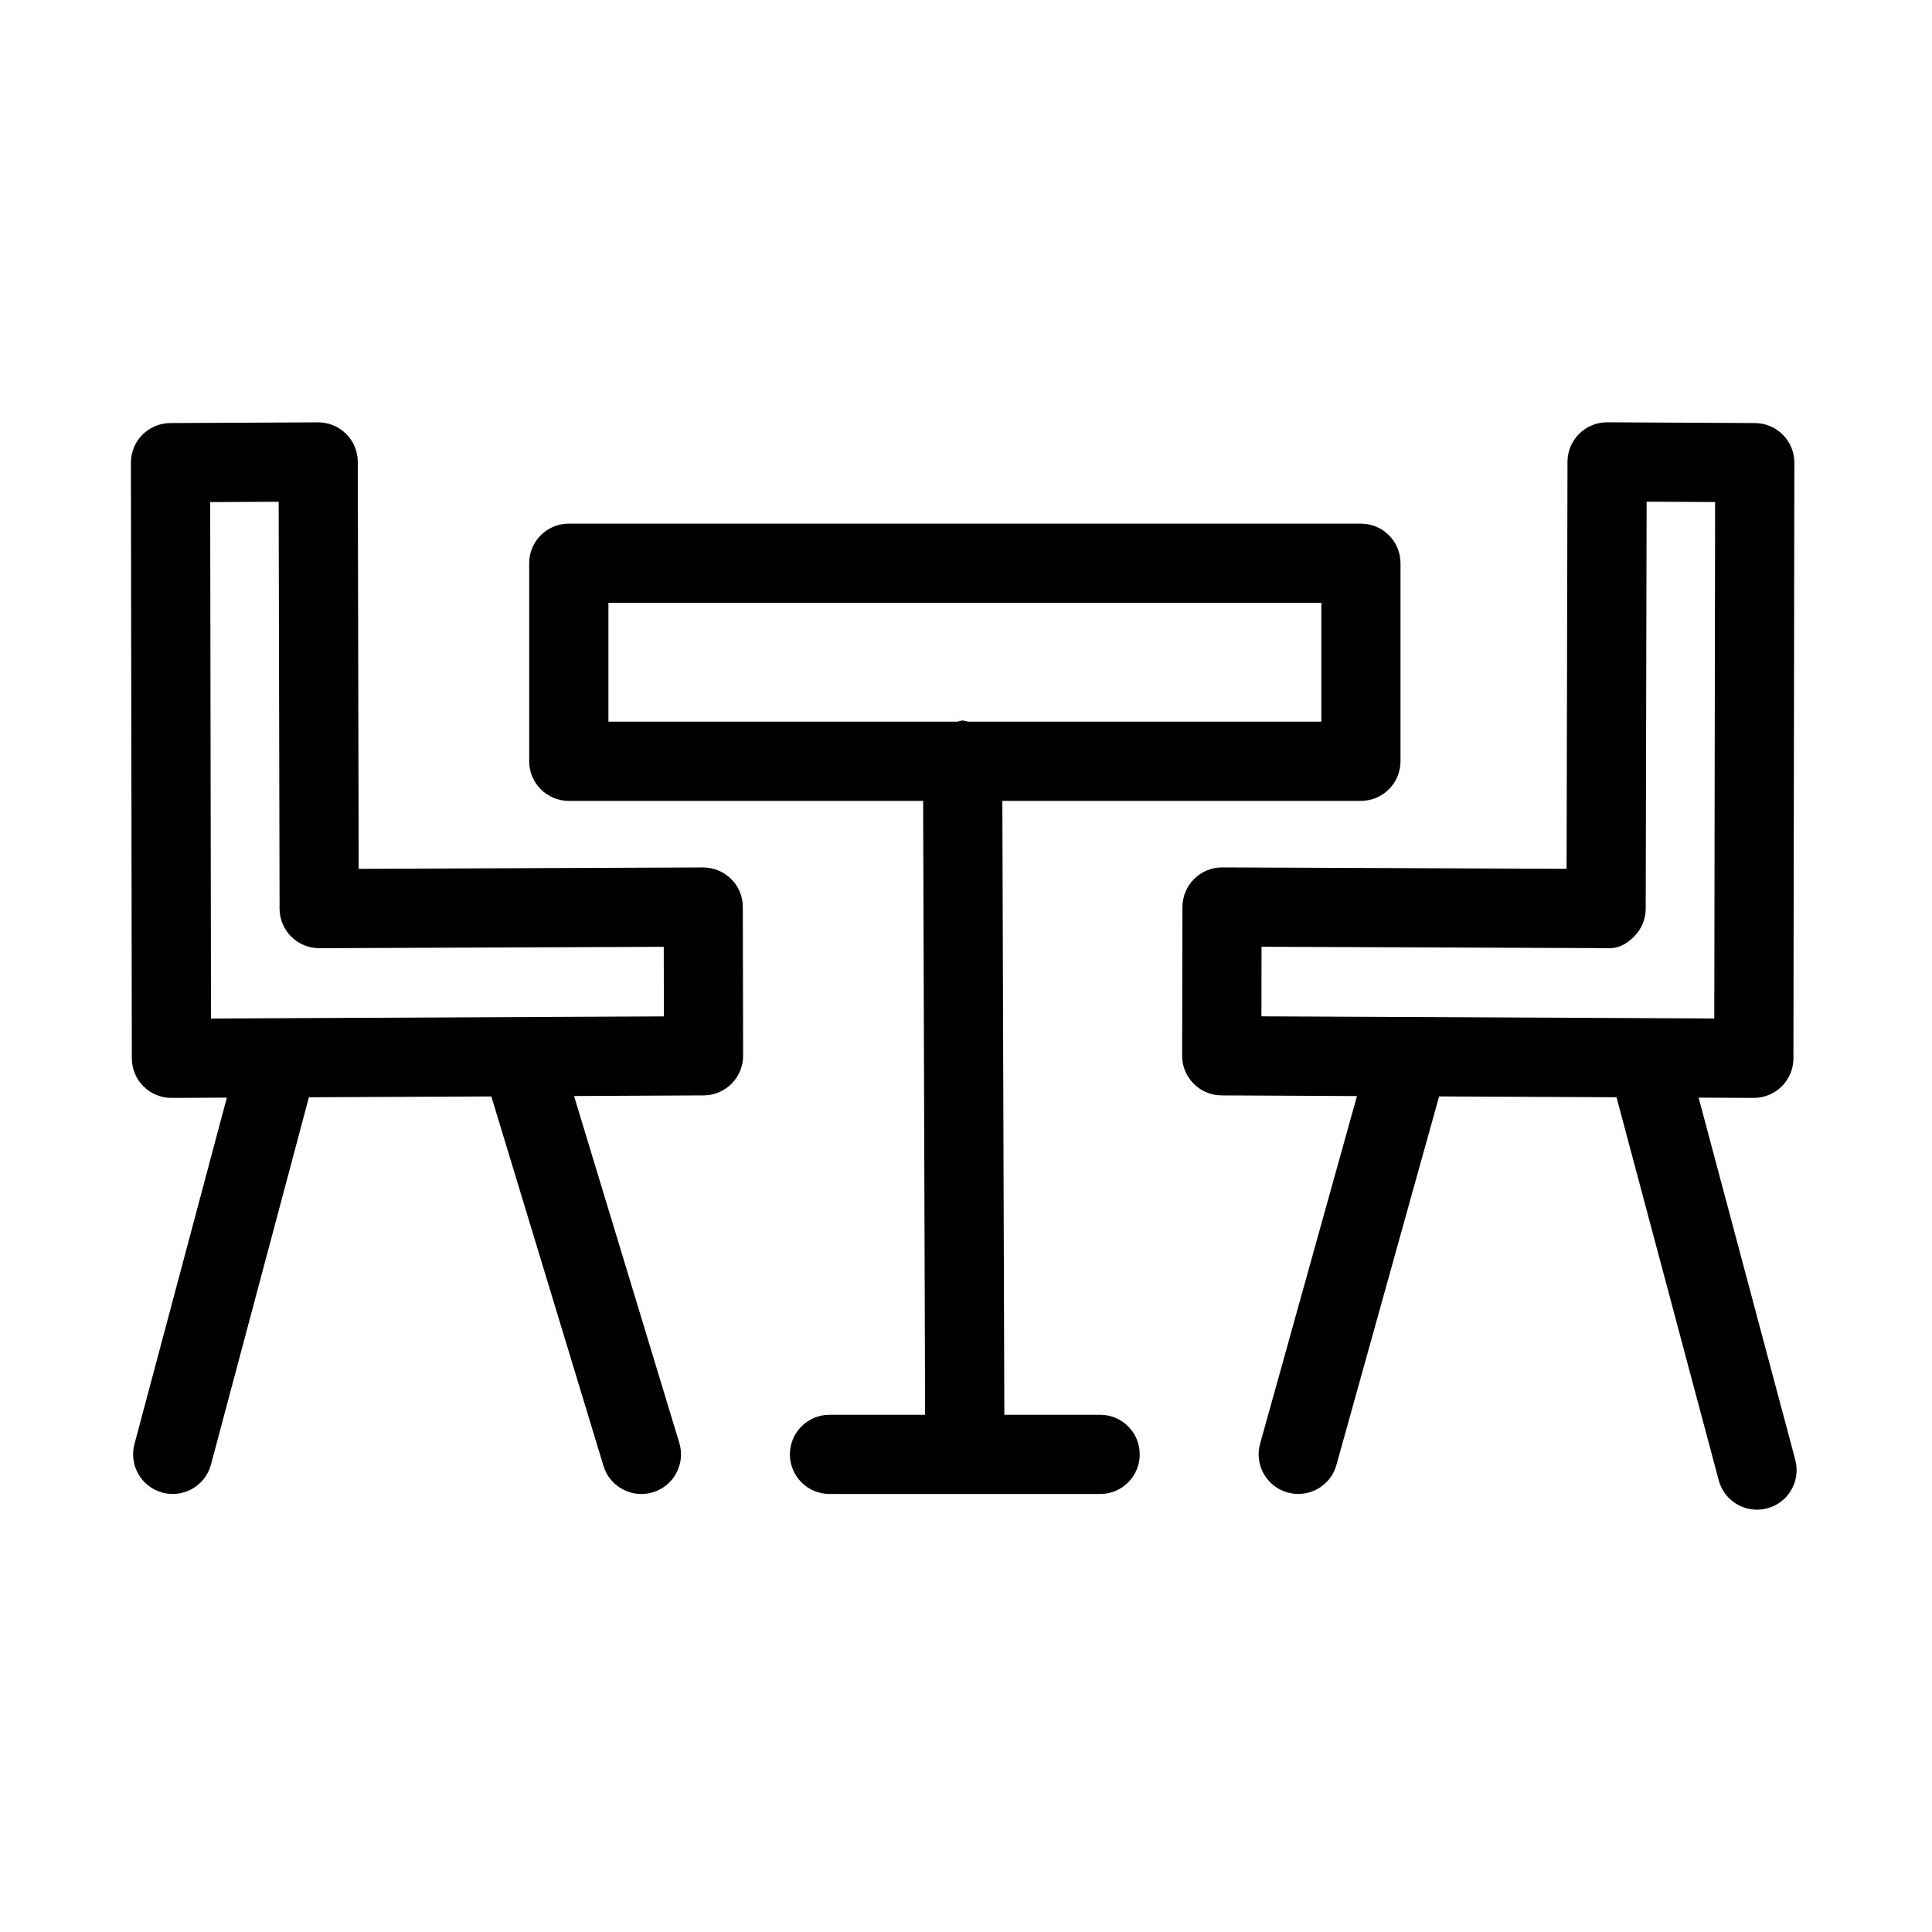
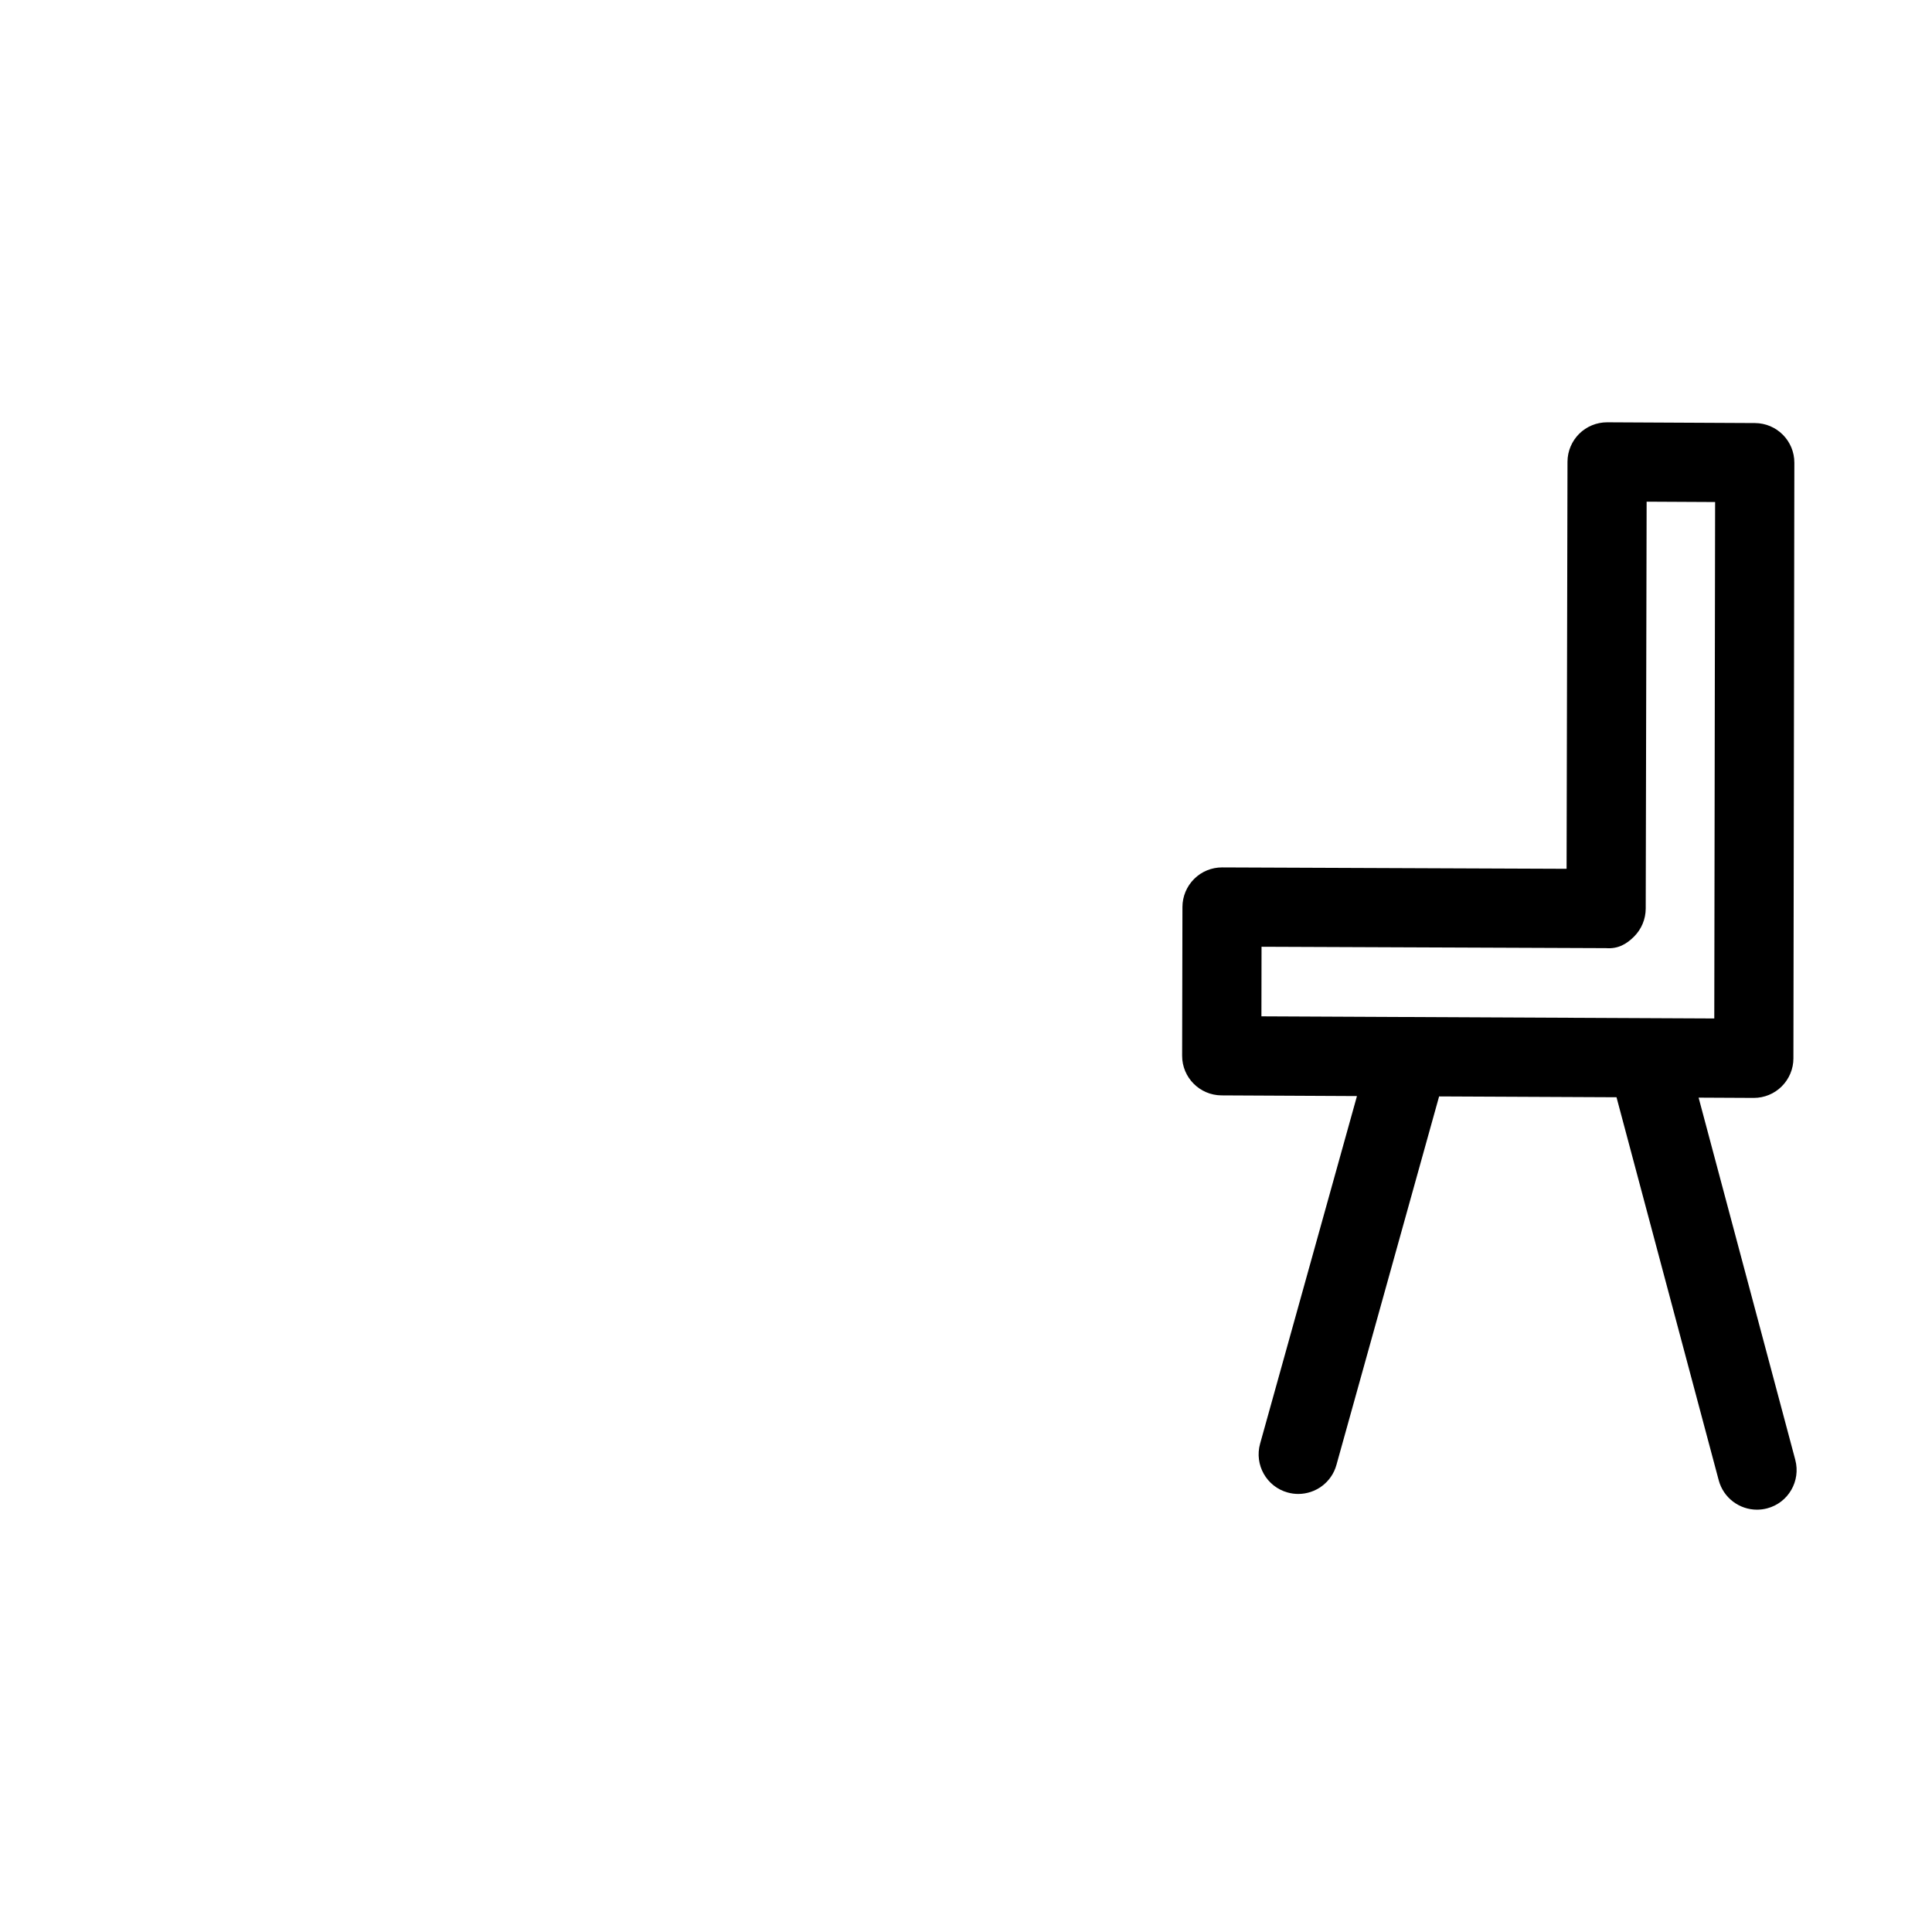
<svg xmlns="http://www.w3.org/2000/svg" fill="#000000" width="800px" height="800px" version="1.1" viewBox="144 144 512 512">
  <g>
-     <path d="m337.76 376.94c-1.973-1.961-4.629-3.055-7.398-3.055h-0.043l-91.262 0.367-0.242-107.86c0-2.793-1.125-5.457-3.098-7.422-1.973-1.953-4.629-3.043-7.398-3.043h-0.051l-39.133 0.188c-5.785 0.031-10.453 4.723-10.445 10.516l0.25 157.85c0 2.793 1.125 5.469 3.098 7.422 1.961 1.961 4.617 3.055 7.398 3.055h0.051l14.633-0.074-24.488 91.828c-1.492 5.606 1.836 11.355 7.43 12.848 0.902 0.242 1.816 0.355 2.707 0.355 4.641 0 8.891-3.098 10.141-7.789l25.957-97.34 48.344-0.219 29.715 97.906c1.375 4.535 5.543 7.453 10.043 7.453 1.008 0 2.035-0.148 3.055-0.453 5.543-1.68 8.68-7.547 7-13.09l-27.898-91.926 34.363-0.168c5.785-0.031 10.453-4.734 10.445-10.516l-0.082-39.422c0.004-2.789-1.117-5.465-3.09-7.418zm-137.84 36.98-0.219-136.86 18.148-0.094 0.242 107.84c0 2.793 1.125 5.469 3.098 7.422 1.973 1.961 4.629 3.055 7.398 3.055h0.043l91.273-0.367 0.031 18.441z" />
-     <path d="m435.56 518.93h-25.402l-0.523-162.69h95.02c5.793 0 10.496-4.691 10.496-10.496v-52.48c0-5.805-4.703-10.496-10.496-10.496h-209.92c-5.793 0-10.496 4.691-10.496 10.496v52.48c0 5.805 4.703 10.496 10.496 10.496h93.906l0.523 162.69h-25.336c-5.793 0-10.496 4.691-10.496 10.496 0 5.805 4.703 10.496 10.496 10.496h35.863 0.031 35.824c5.793 0 10.496-4.691 10.496-10.496 0.004-5.805-4.688-10.496-10.48-10.496zm-36.453-183.98h-0.031c-0.516 0-0.957 0.219-1.449 0.293h-92.387v-31.488h188.93v31.488h-93.582c-0.504-0.07-0.953-0.293-1.48-0.293z" />
    <path d="m619.77 530.88-25.621-95.996 14.578 0.074h0.051c2.769 0 5.438-1.09 7.398-3.055 1.973-1.961 3.098-4.629 3.098-7.422l0.25-157.85c0.012-5.793-4.66-10.484-10.445-10.516l-39.129-0.199h-0.051c-2.769 0-5.426 1.09-7.398 3.043-1.973 1.973-3.098 4.629-3.098 7.422l-0.242 107.86-91.262-0.367h-0.043c-2.769 0-5.438 1.09-7.398 3.055-1.973 1.961-3.086 4.629-3.098 7.422l-0.082 39.422c-0.012 5.785 4.66 10.484 10.445 10.516l35.887 0.18-25.672 92.133c-1.555 5.582 1.711 11.379 7.293 12.922 0.945 0.262 1.891 0.387 2.824 0.387 4.598 0 8.816-3.035 10.109-7.672l27.215-97.676 47.012 0.219 27.09 101.51c1.258 4.691 5.5 7.789 10.141 7.789 0.891 0 1.805-0.117 2.707-0.355 5.602-1.477 8.93-7.242 7.441-12.836zm-141.48-117.54 0.031-18.441 91.273 0.367c3.234 0.25 5.469-1.09 7.441-3.055 1.973-1.961 3.086-4.629 3.098-7.422l0.242-107.84 18.148 0.094-0.219 136.86z" />
  </g>
</svg>